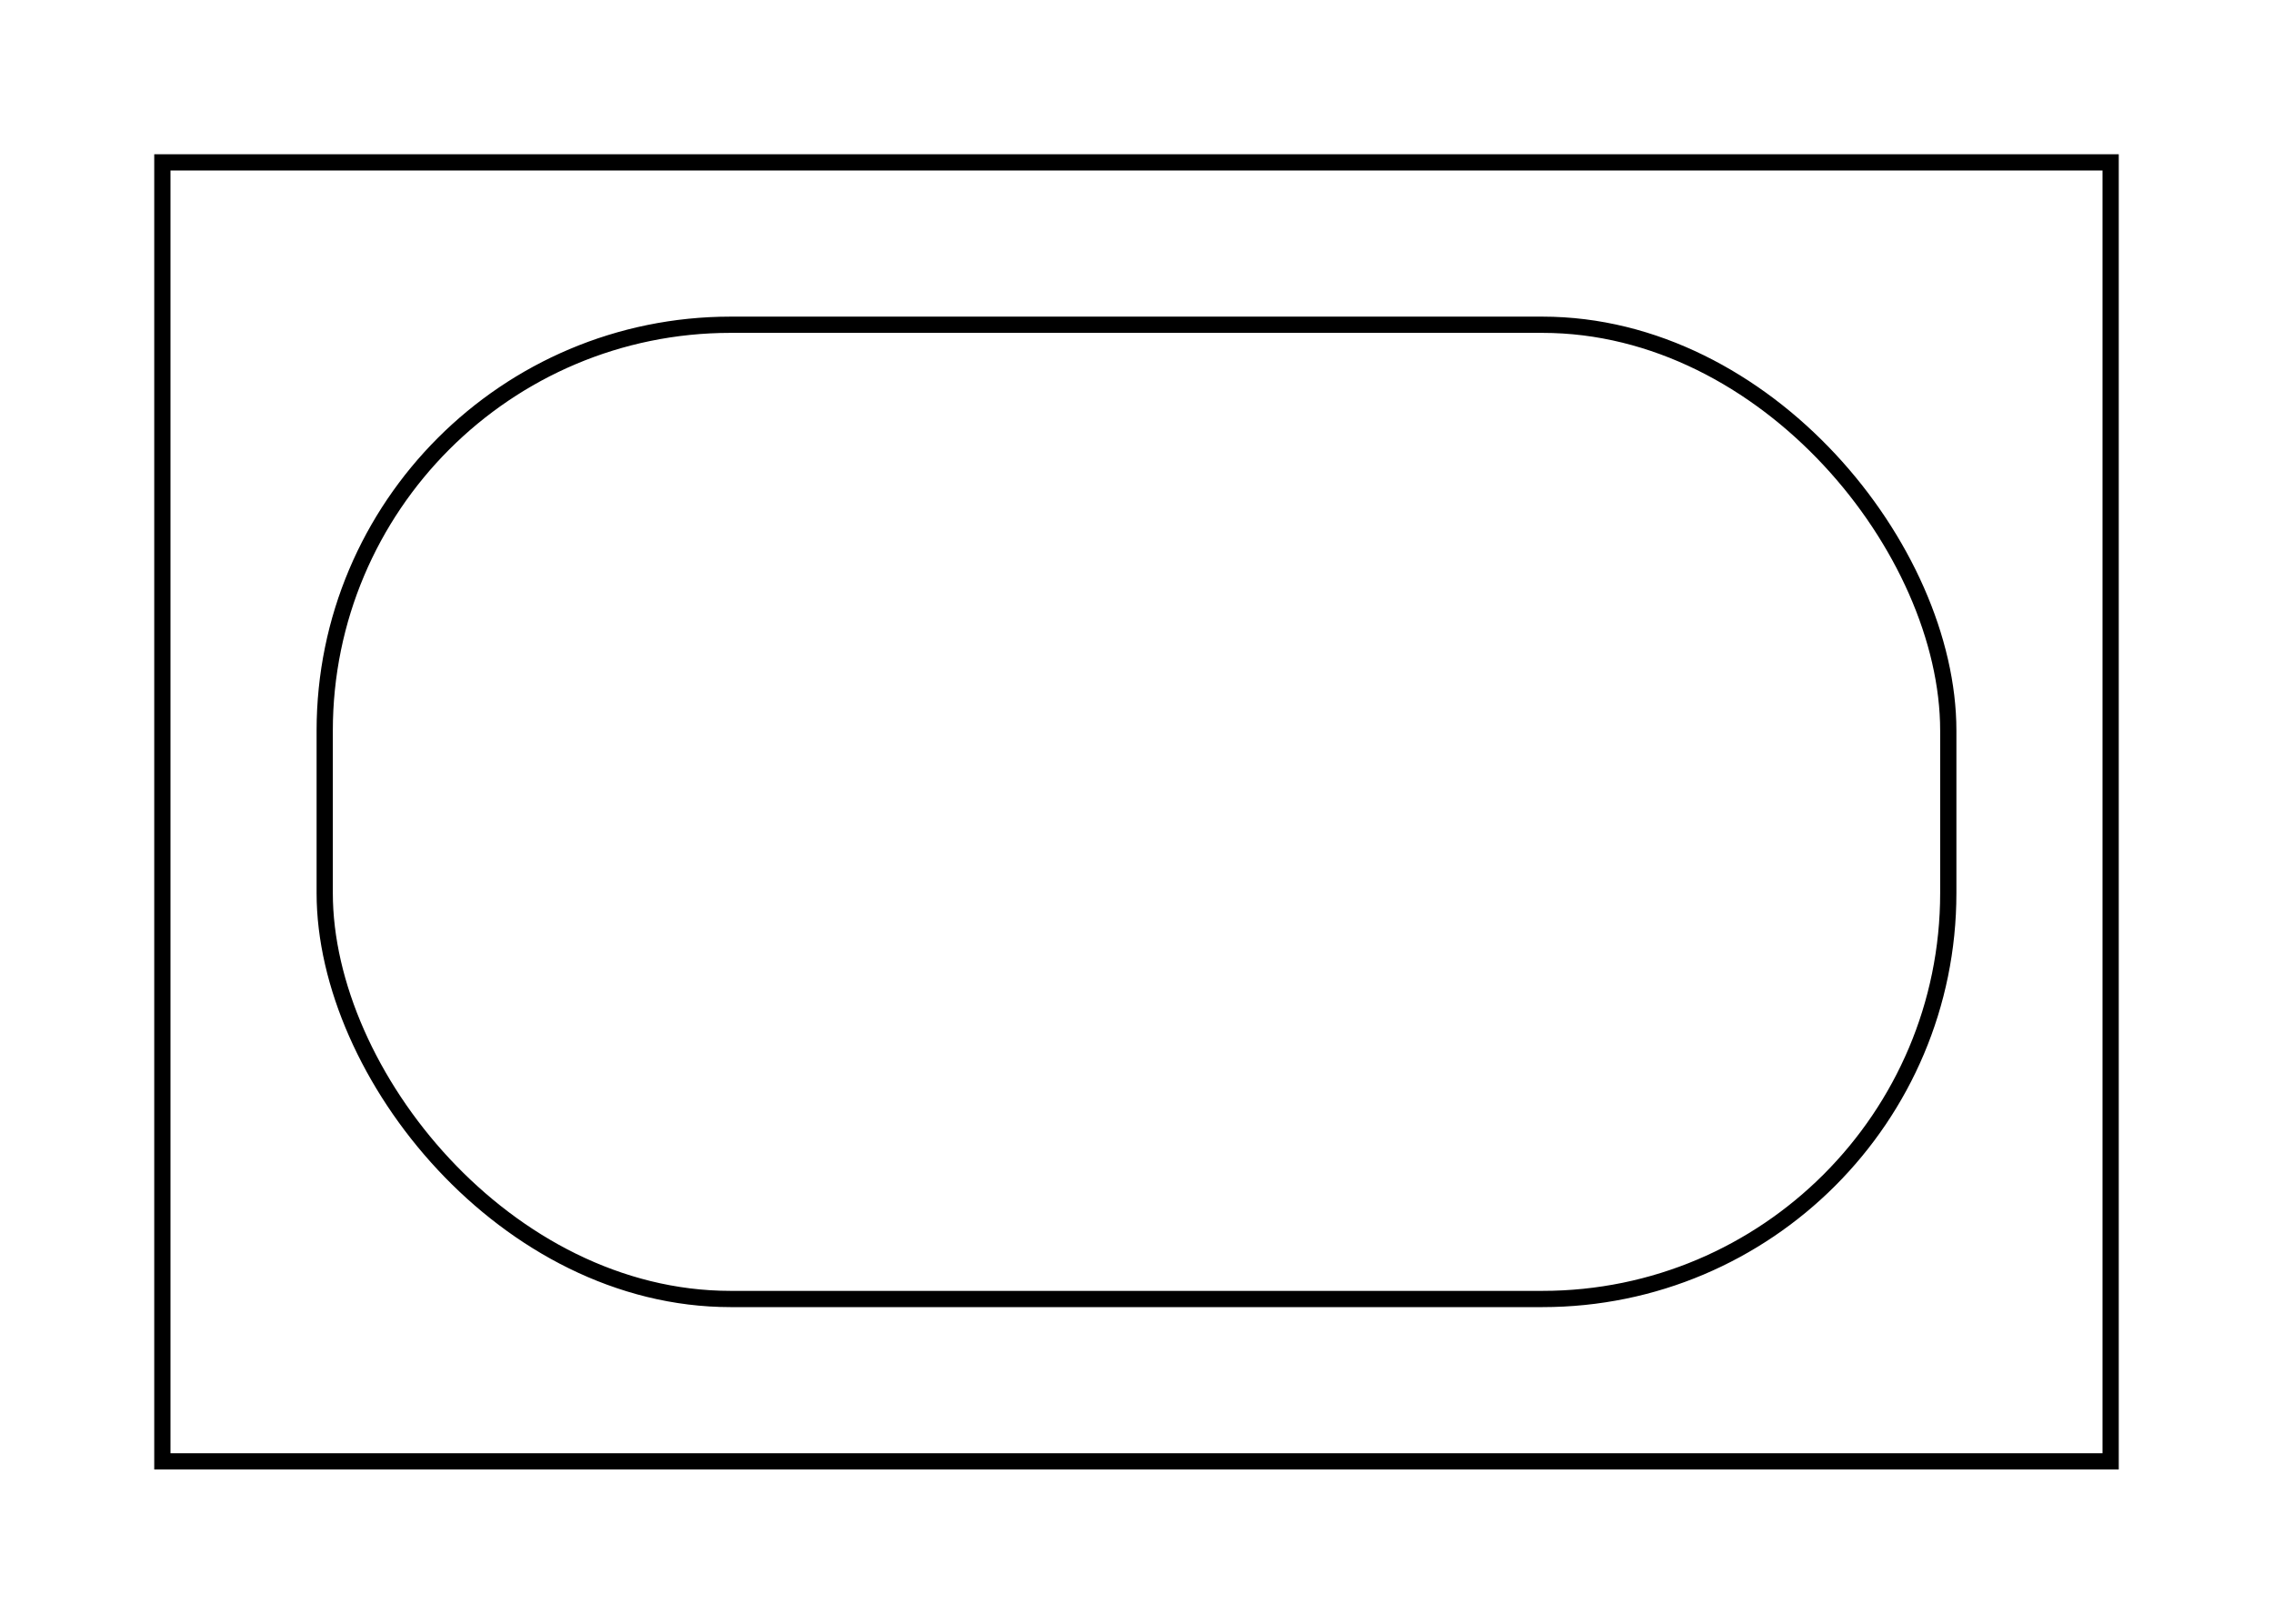
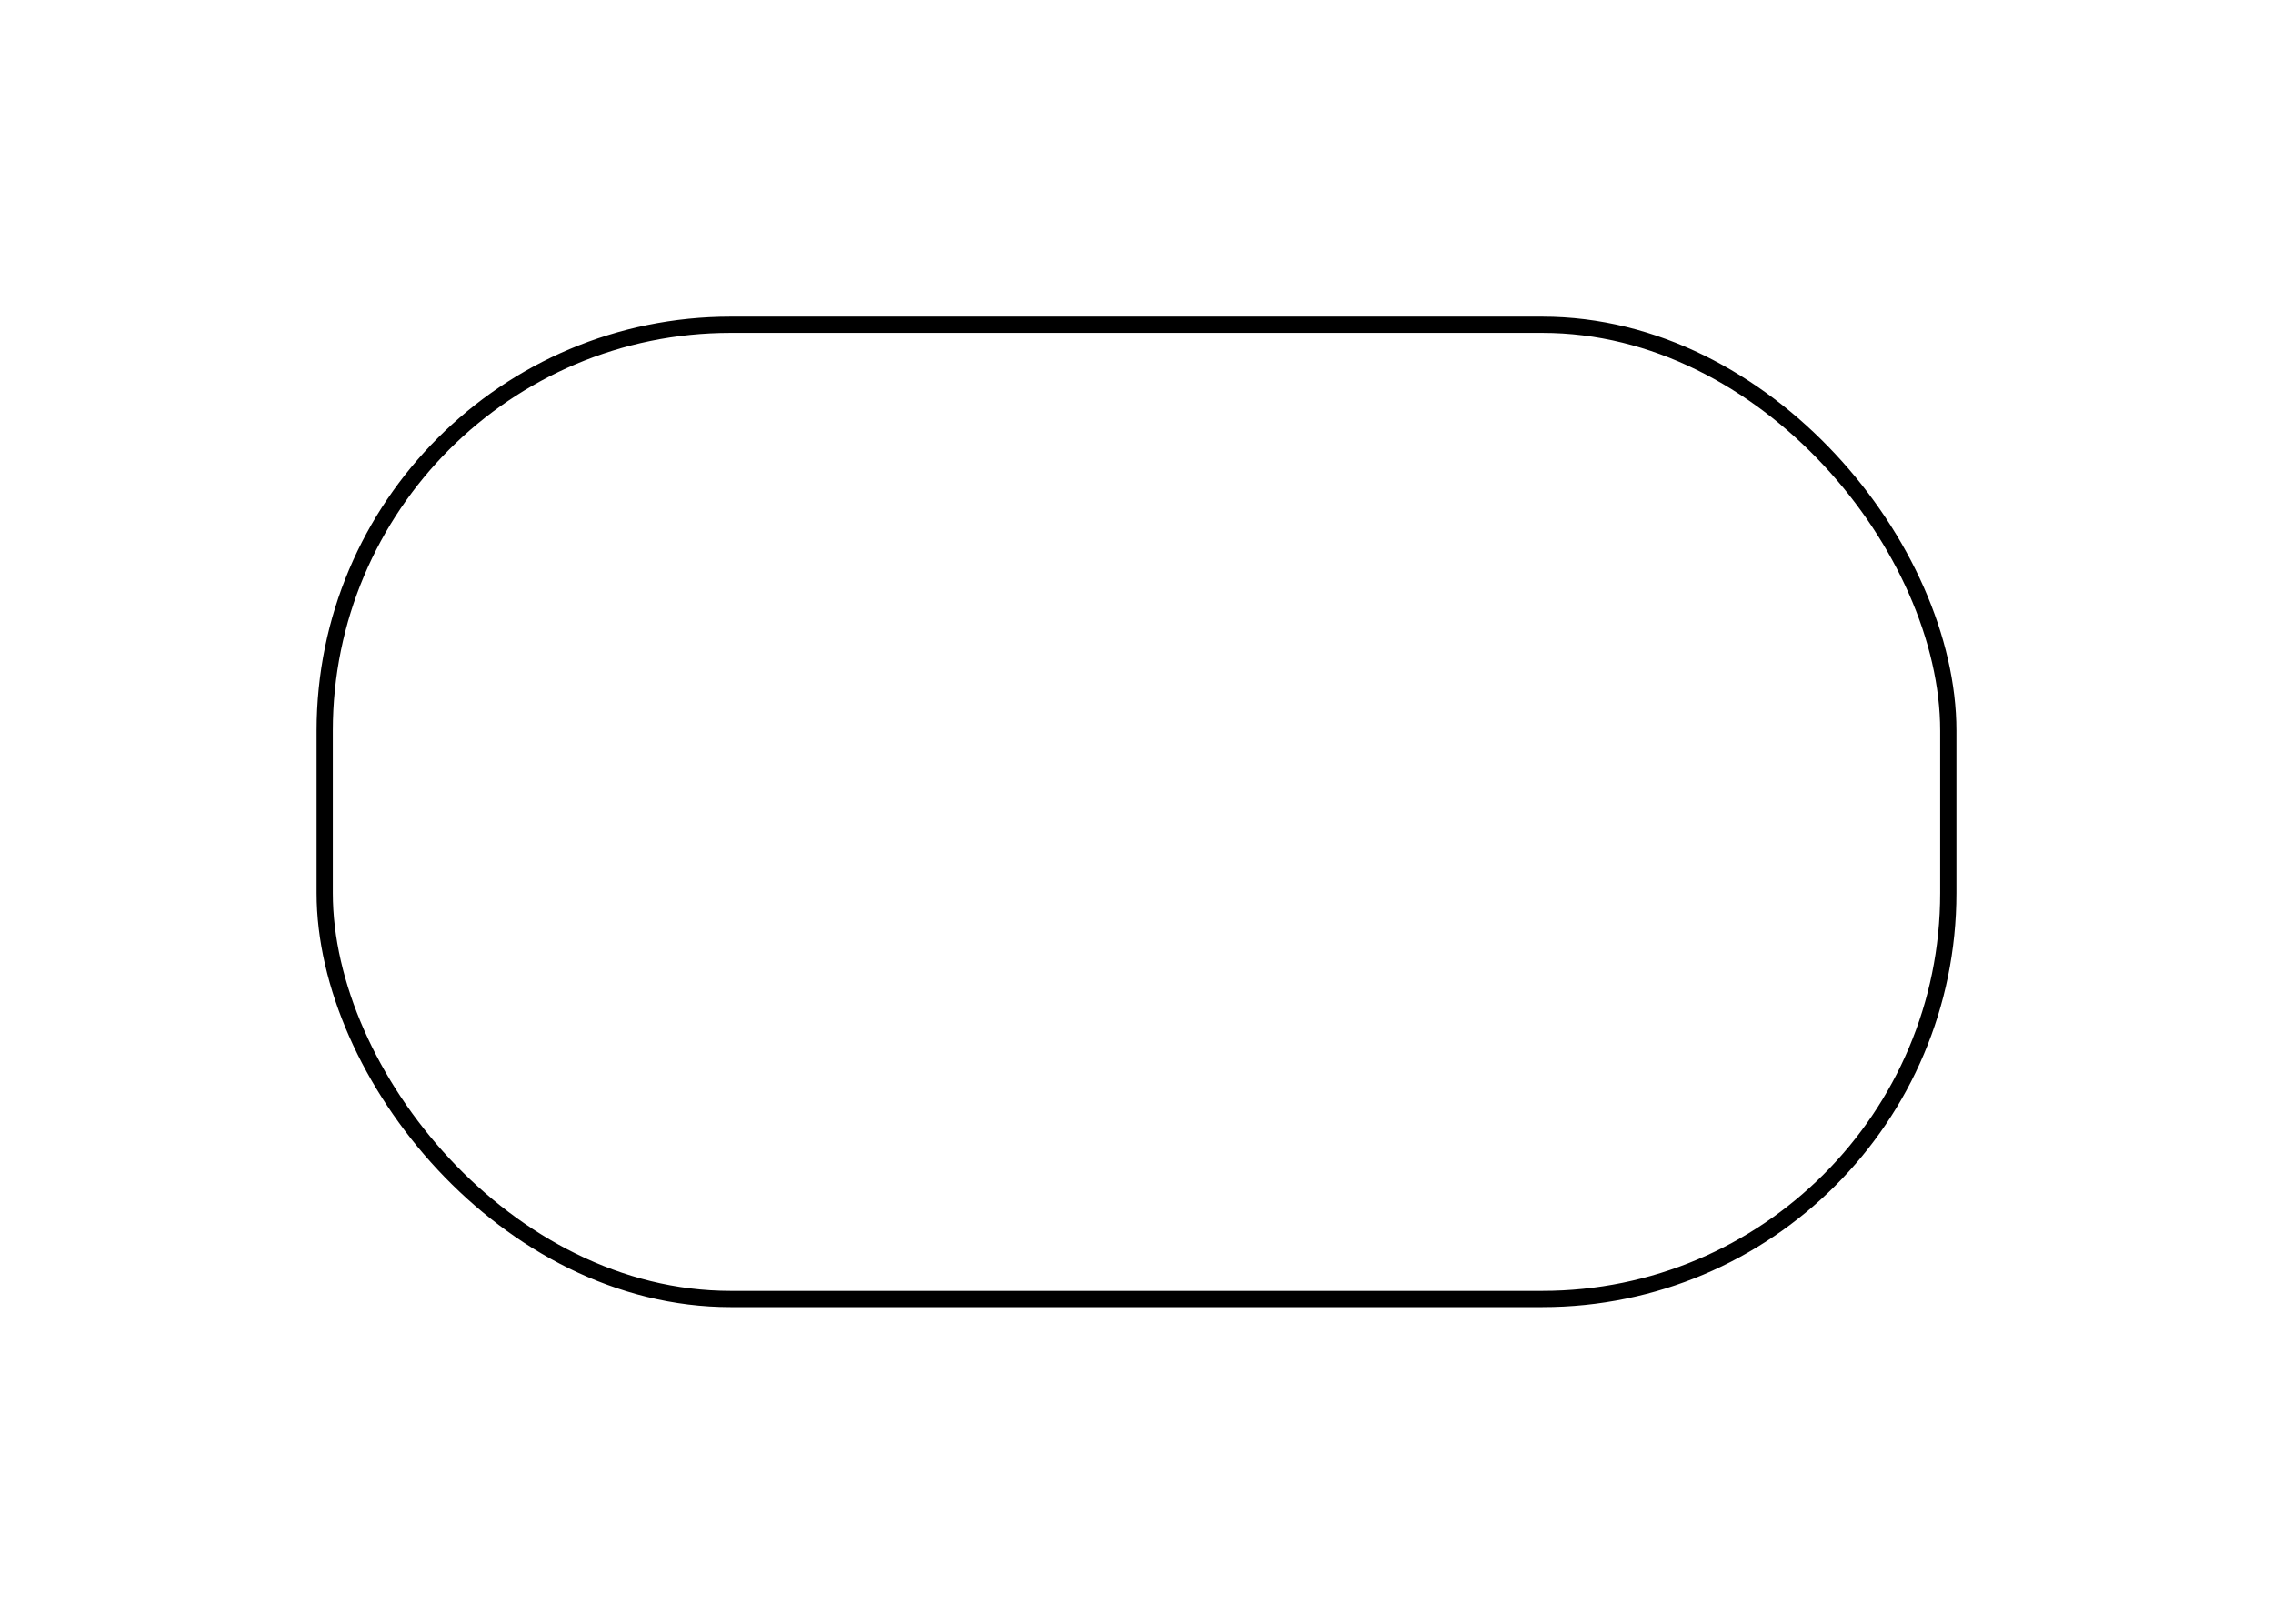
<svg xmlns="http://www.w3.org/2000/svg" width="1.75in" height="1.25in" viewBox="0 0 126 90">
  <title>Fig file converted by fig2lat</title>
  <desc>http://dktools.sourceforge.net/fig2lat.html</desc>
  <defs>
    <style type="text/css">
.sA {
fill: none;
stroke: #000000;
stroke-width: 0.9;
stroke-miterlimit: 20;
}
</style>
  </defs>
-   <rect x="9" y="9" width="108" height="72" class="sA" />
  <rect x="18" y="18" width="90" height="54" rx="22.5" ry="22.5" class="sA" />
</svg>